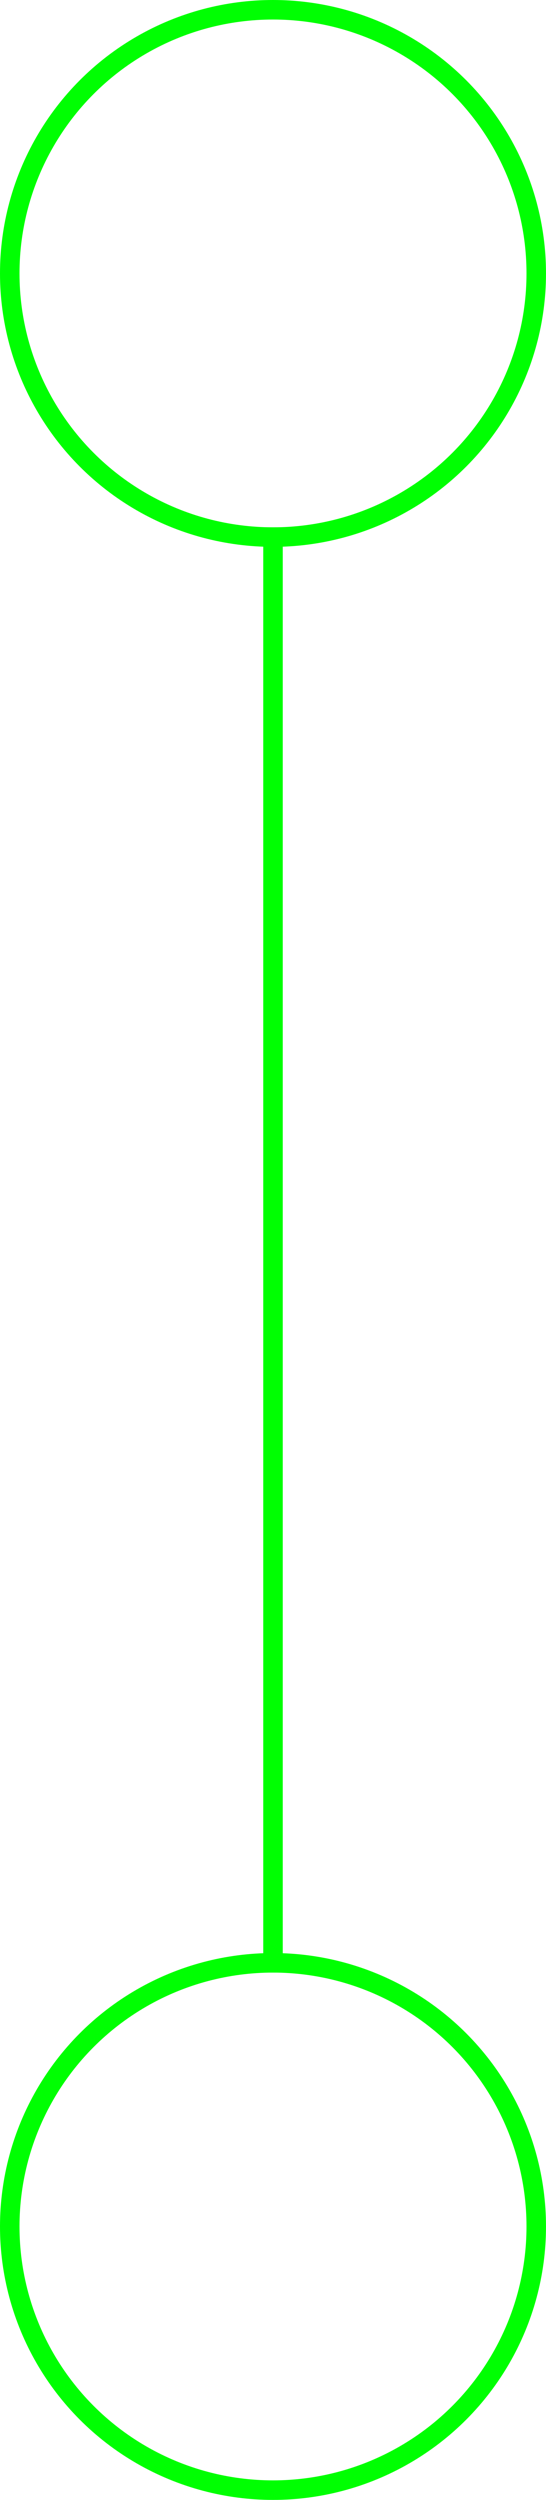
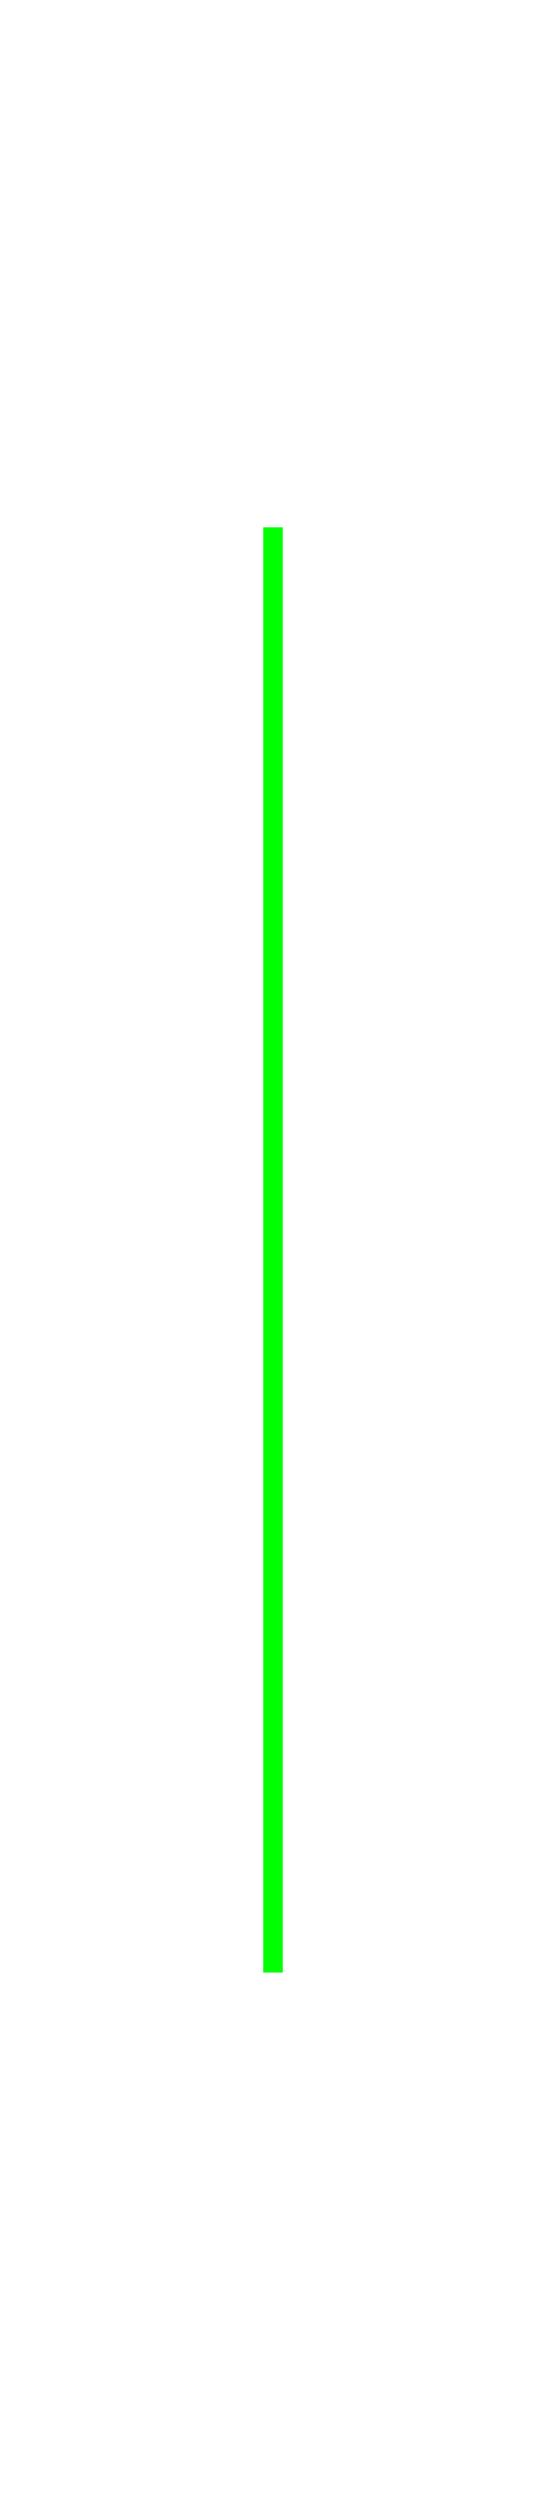
<svg xmlns="http://www.w3.org/2000/svg" width="28" height="128" viewBox="0 0 28 128" fill="none">
-   <circle cx="14" cy="114" r="13.5" stroke="#00FF02" />
-   <circle cx="14" cy="14" r="13.5" stroke="#00FF02" />
  <path d="M14 27L14 101" stroke="#00FF02" />
</svg>